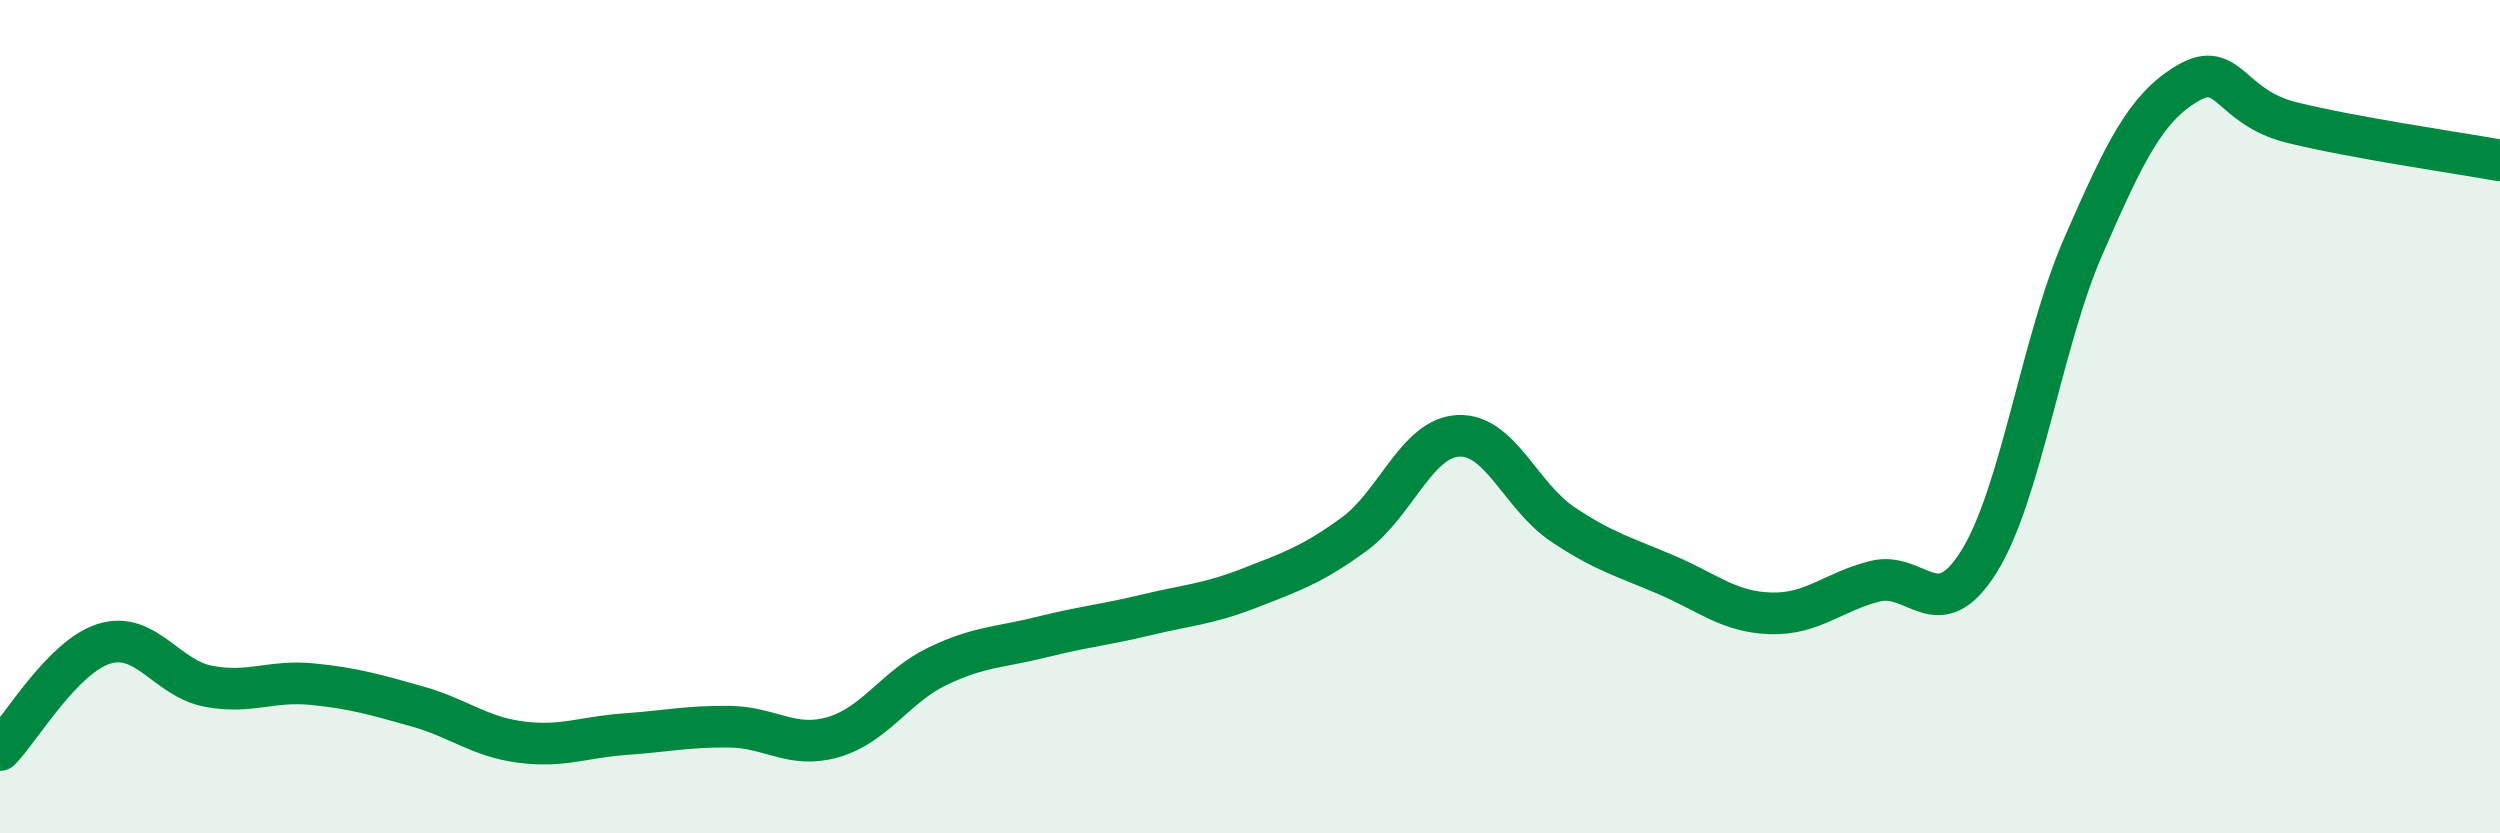
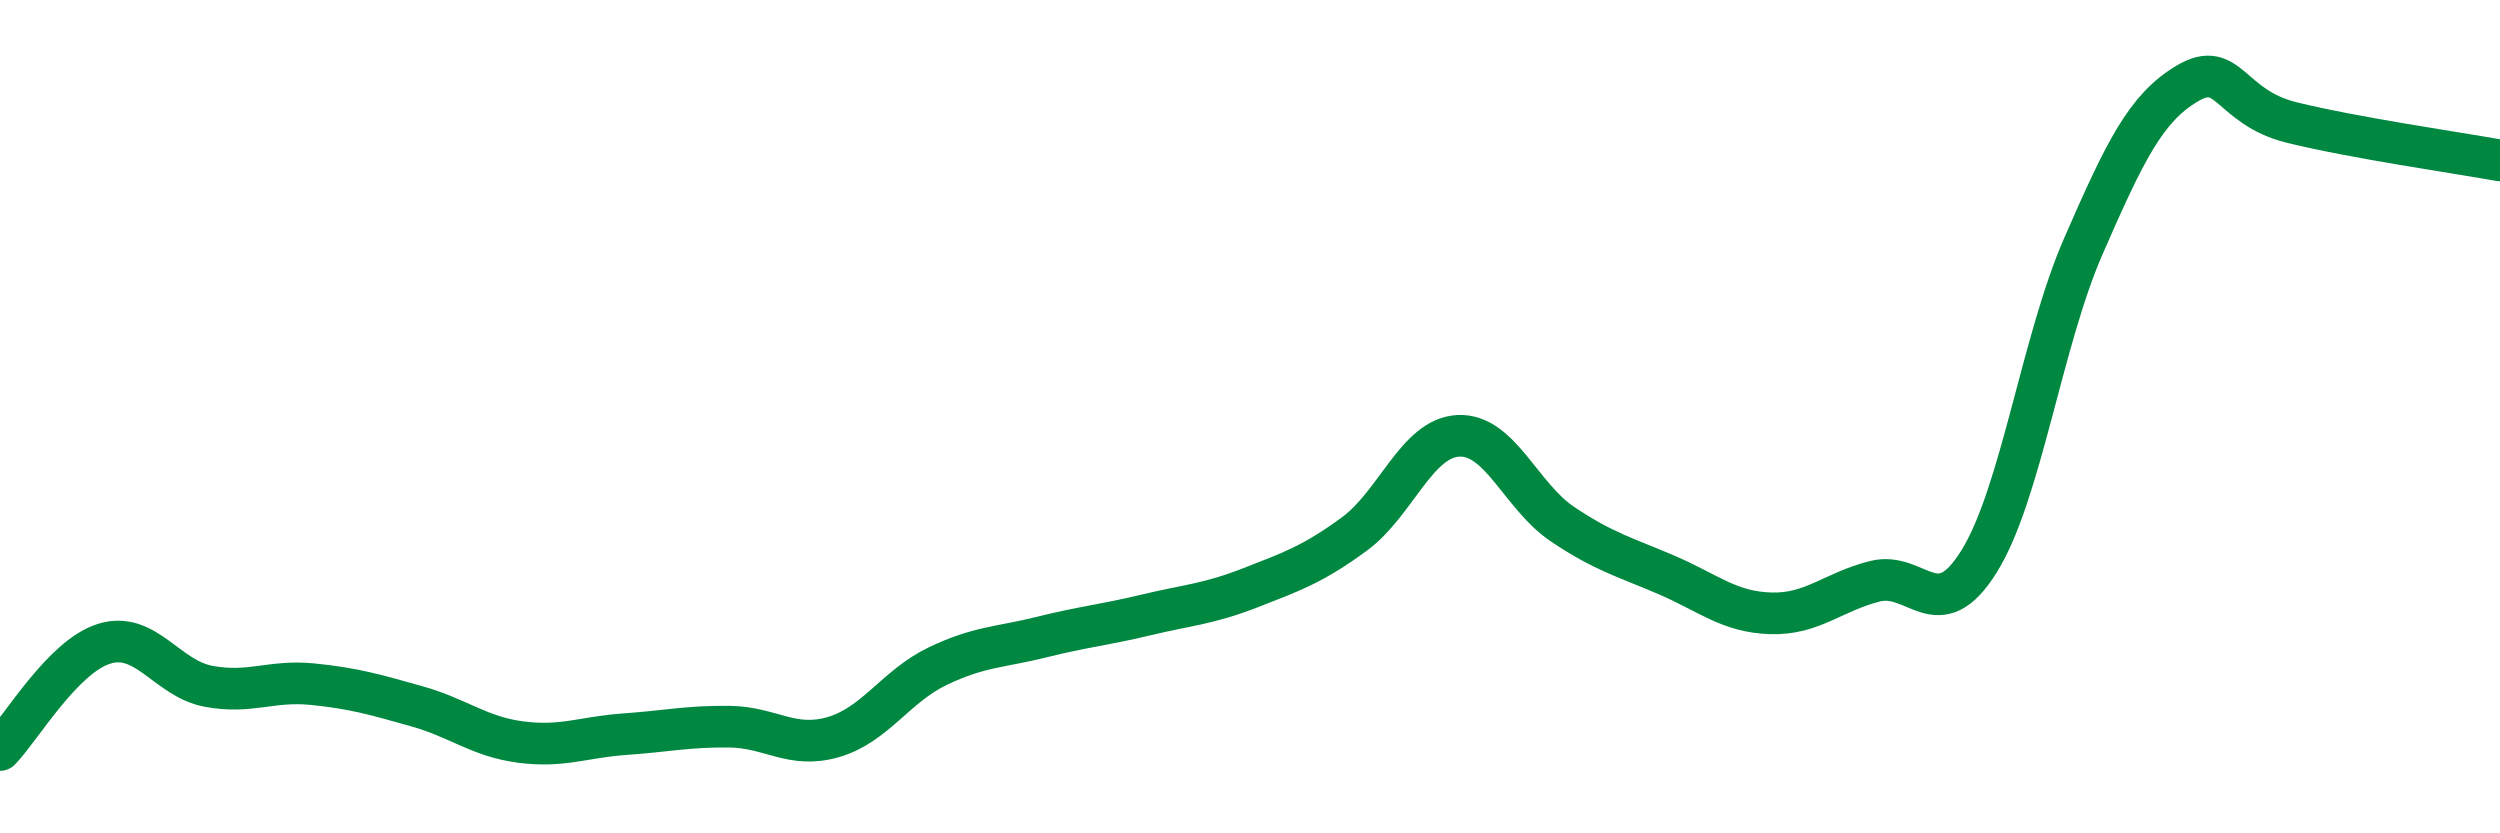
<svg xmlns="http://www.w3.org/2000/svg" width="60" height="20" viewBox="0 0 60 20">
-   <path d="M 0,18 C 0.5,17.49 1.5,15.76 2.5,15.45 C 3.5,15.14 4,16.28 5,16.47 C 6,16.66 6.5,16.32 7.5,16.42 C 8.5,16.52 9,16.67 10,16.95 C 11,17.23 11.5,17.68 12.5,17.81 C 13.5,17.94 14,17.69 15,17.62 C 16,17.55 16.5,17.43 17.5,17.44 C 18.5,17.45 19,17.98 20,17.69 C 21,17.4 21.5,16.47 22.5,15.99 C 23.5,15.51 24,15.54 25,15.29 C 26,15.04 26.5,15 27.5,14.76 C 28.5,14.52 29,14.5 30,14.11 C 31,13.72 31.5,13.55 32.5,12.82 C 33.5,12.09 34,10.51 35,10.46 C 36,10.41 36.5,11.91 37.5,12.58 C 38.5,13.25 39,13.37 40,13.8 C 41,14.23 41.5,14.69 42.5,14.72 C 43.5,14.75 44,14.2 45,13.95 C 46,13.7 46.5,15.08 47.5,13.47 C 48.5,11.86 49,8.2 50,5.91 C 51,3.62 51.5,2.59 52.5,2 C 53.5,1.41 53.5,2.57 55,2.94 C 56.5,3.31 59,3.67 60,3.85L60 20L0 20Z" fill="#008740" opacity="0.1" stroke-linecap="round" stroke-linejoin="round" />
  <path d="M 0,18 C 0.5,17.49 1.5,15.76 2.5,15.45 C 3.5,15.14 4,16.28 5,16.47 C 6,16.66 6.5,16.32 7.5,16.42 C 8.5,16.52 9,16.67 10,16.95 C 11,17.23 11.5,17.68 12.5,17.81 C 13.5,17.94 14,17.69 15,17.62 C 16,17.55 16.5,17.43 17.5,17.44 C 18.5,17.45 19,17.98 20,17.69 C 21,17.4 21.5,16.47 22.5,15.99 C 23.5,15.51 24,15.54 25,15.29 C 26,15.04 26.5,15 27.5,14.76 C 28.5,14.52 29,14.5 30,14.11 C 31,13.72 31.5,13.55 32.5,12.82 C 33.5,12.09 34,10.51 35,10.46 C 36,10.41 36.5,11.91 37.5,12.58 C 38.5,13.25 39,13.37 40,13.8 C 41,14.23 41.5,14.69 42.5,14.72 C 43.5,14.75 44,14.2 45,13.95 C 46,13.7 46.5,15.08 47.5,13.47 C 48.5,11.86 49,8.2 50,5.91 C 51,3.62 51.5,2.59 52.5,2 C 53.5,1.41 53.5,2.57 55,2.94 C 56.5,3.31 59,3.67 60,3.85" stroke="#008740" stroke-width="1" fill="none" stroke-linecap="round" stroke-linejoin="round" />
</svg>